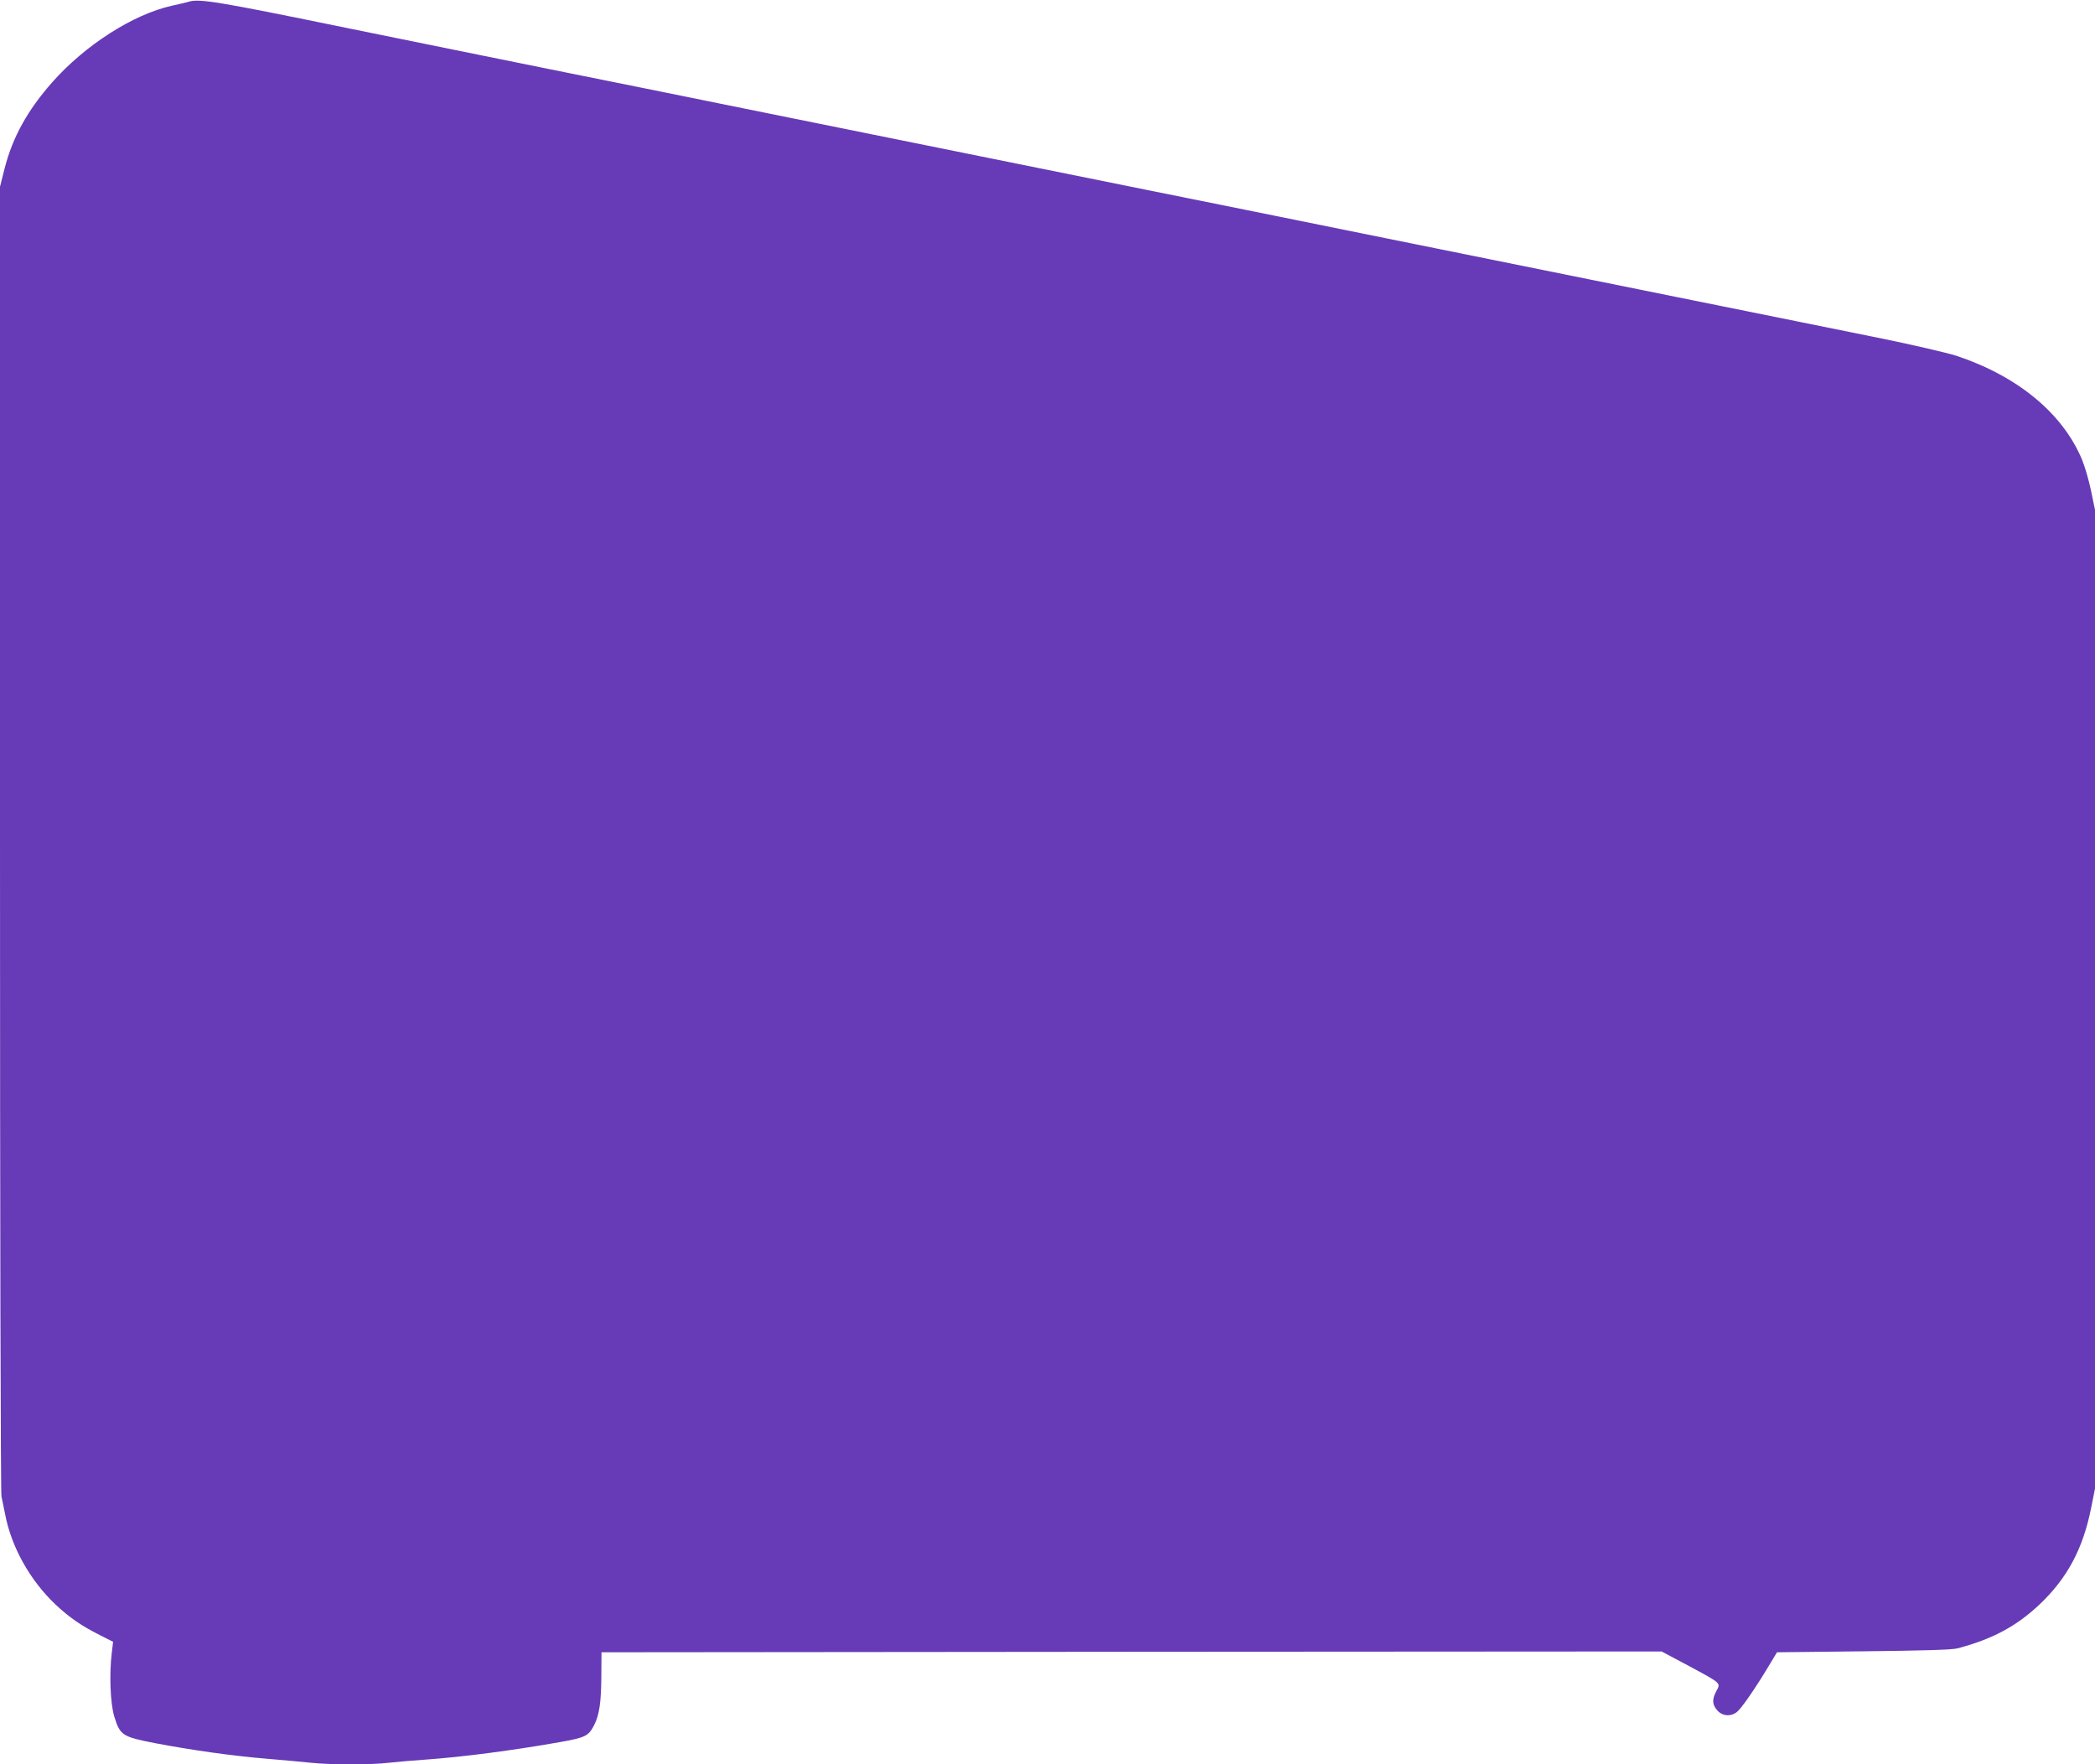
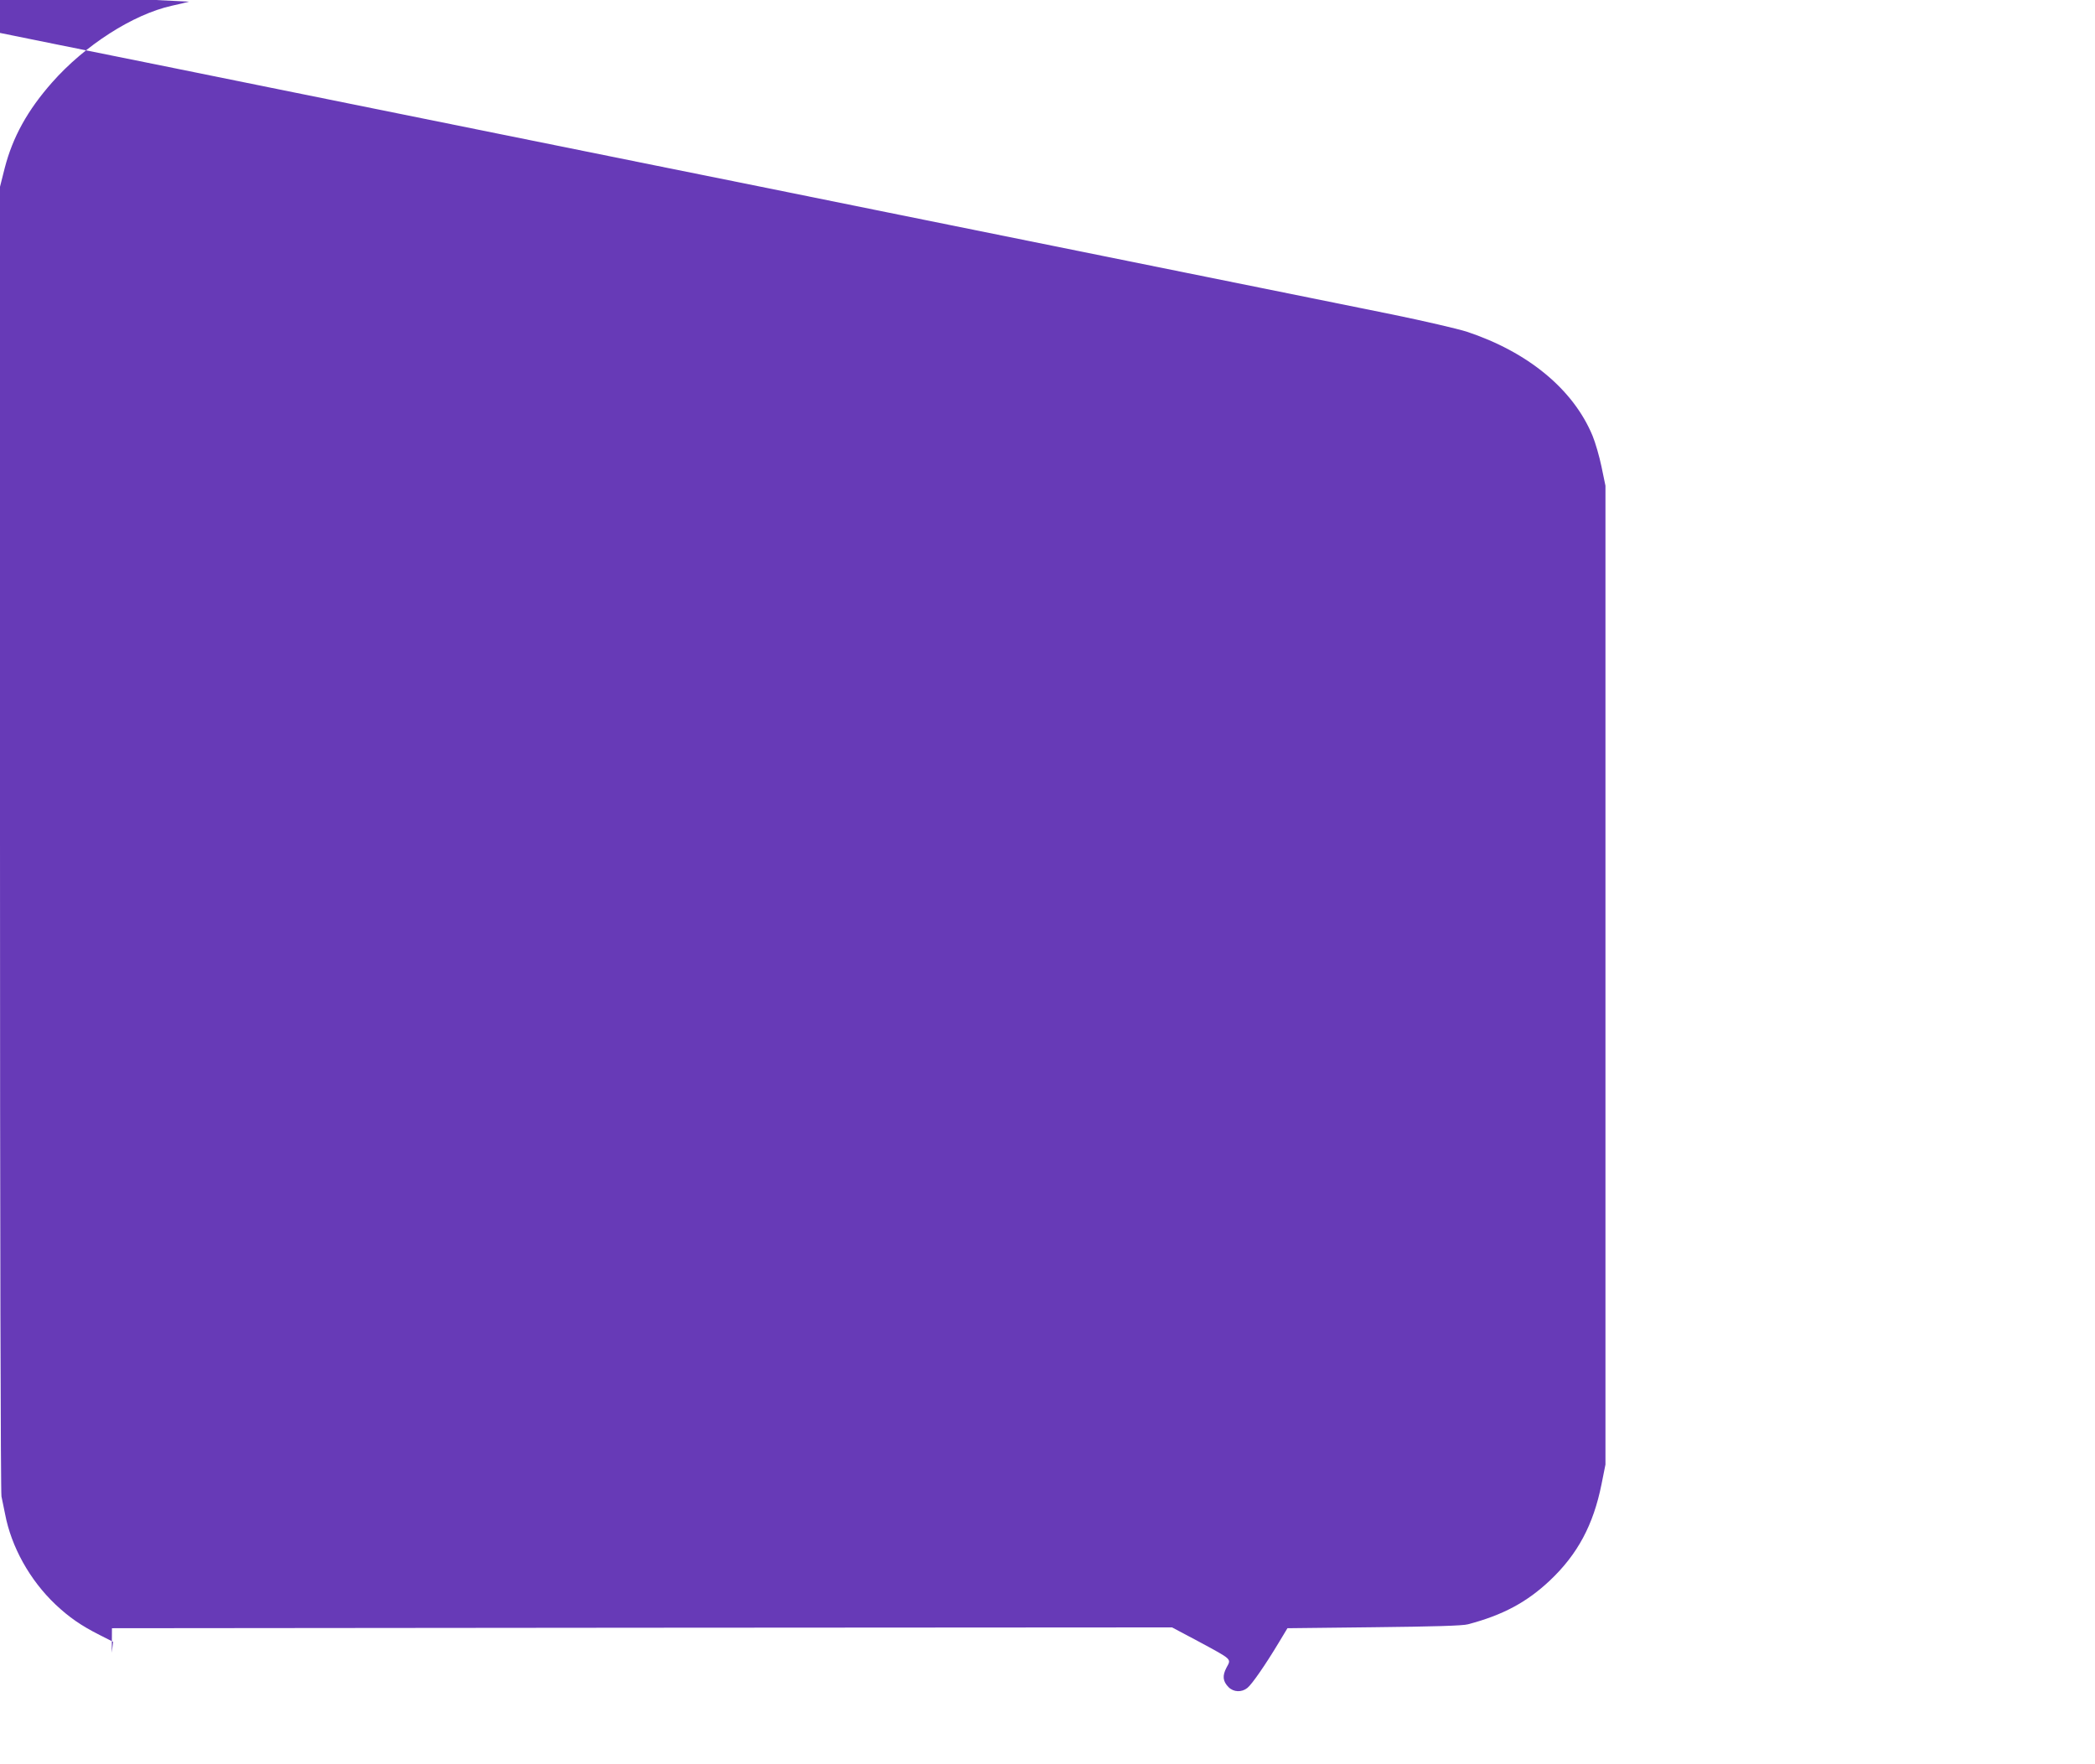
<svg xmlns="http://www.w3.org/2000/svg" version="1.0" width="1280pt" height="1078pt" viewBox="0 0 1280 1078" preserveAspectRatio="xMidYMid meet">
  <g transform="translate(0,1078) scale(0.1,-0.1)" fill="#673ab7" stroke="none">
-     <path d="M1155 10770 c-16 -5 -64 -16 -105 -25 -238 -53 -532 -242 -732 -469 -150 -170 -240 -333 -289 -522 l-29 -115 0 -3980 c0 -2423 4 -3997 9 -4022 5 -23 15 -71 22 -107 38 -201 151 -404 308 -553 84 -79 158 -130 269 -186 l83 -42 -8 -67 c-16 -130 -9 -310 15 -389 36 -116 49 -124 248 -163 233 -44 467 -77 679 -95 99 -8 223 -20 275 -25 120 -13 371 -13 475 0 44 5 150 14 235 20 220 16 521 55 810 106 157 28 176 37 210 104 32 62 43 141 44 295 l1 150 3239 3 3238 2 162 -86 c209 -113 200 -105 171 -159 -27 -51 -23 -84 12 -120 31 -31 80 -33 115 -5 27 21 109 139 192 277 l53 88 529 6 c362 4 543 9 574 18 213 56 360 135 501 268 169 160 265 339 315 588 l24 120 0 2990 0 2990 -24 116 c-13 63 -38 149 -55 190 -118 284 -395 512 -770 636 -58 18 -260 65 -450 104 -190 39 -758 153 -1261 255 -503 102 -1327 268 -1830 370 -503 102 -1135 230 -1405 284 -269 54 -701 142 -960 194 -258 52 -861 174 -1340 271 -478 97 -1090 221 -1360 275 -269 54 -836 170 -1260 256 -746 153 -866 173 -930 154z" />
+     <path d="M1155 10770 c-16 -5 -64 -16 -105 -25 -238 -53 -532 -242 -732 -469 -150 -170 -240 -333 -289 -522 l-29 -115 0 -3980 c0 -2423 4 -3997 9 -4022 5 -23 15 -71 22 -107 38 -201 151 -404 308 -553 84 -79 158 -130 269 -186 l83 -42 -8 -67 l1 150 3239 3 3238 2 162 -86 c209 -113 200 -105 171 -159 -27 -51 -23 -84 12 -120 31 -31 80 -33 115 -5 27 21 109 139 192 277 l53 88 529 6 c362 4 543 9 574 18 213 56 360 135 501 268 169 160 265 339 315 588 l24 120 0 2990 0 2990 -24 116 c-13 63 -38 149 -55 190 -118 284 -395 512 -770 636 -58 18 -260 65 -450 104 -190 39 -758 153 -1261 255 -503 102 -1327 268 -1830 370 -503 102 -1135 230 -1405 284 -269 54 -701 142 -960 194 -258 52 -861 174 -1340 271 -478 97 -1090 221 -1360 275 -269 54 -836 170 -1260 256 -746 153 -866 173 -930 154z" />
  </g>
</svg>